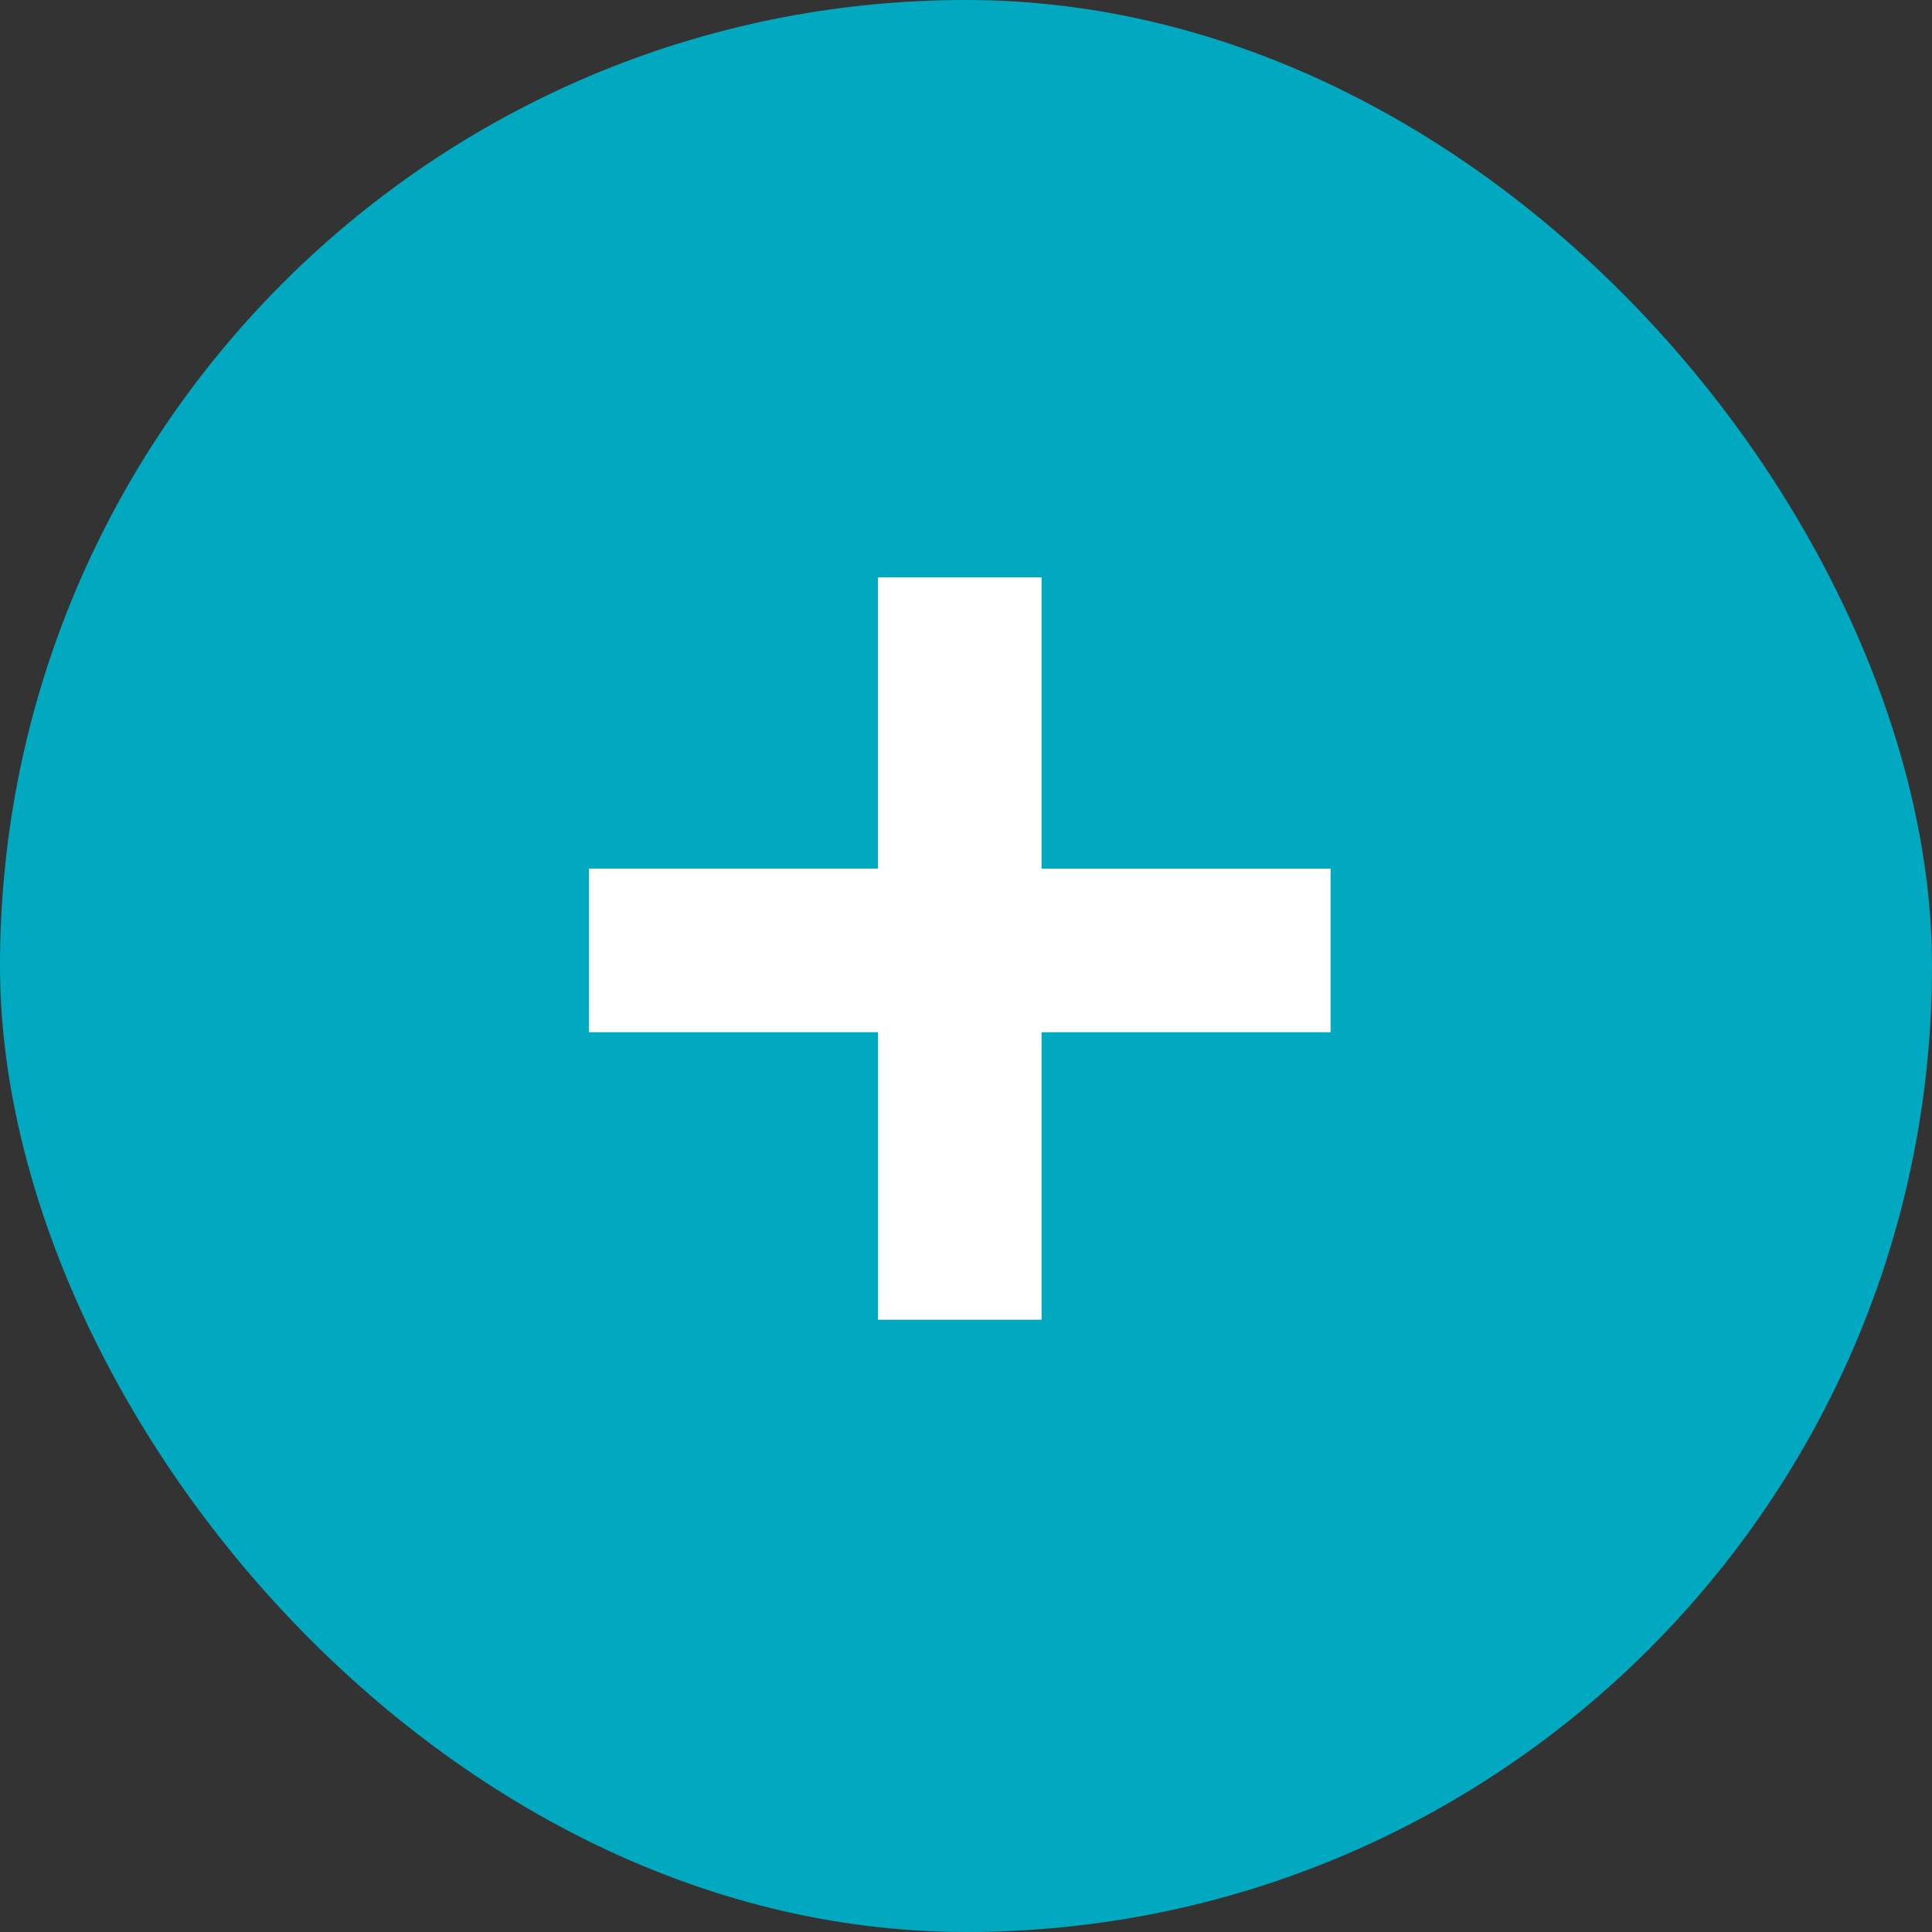
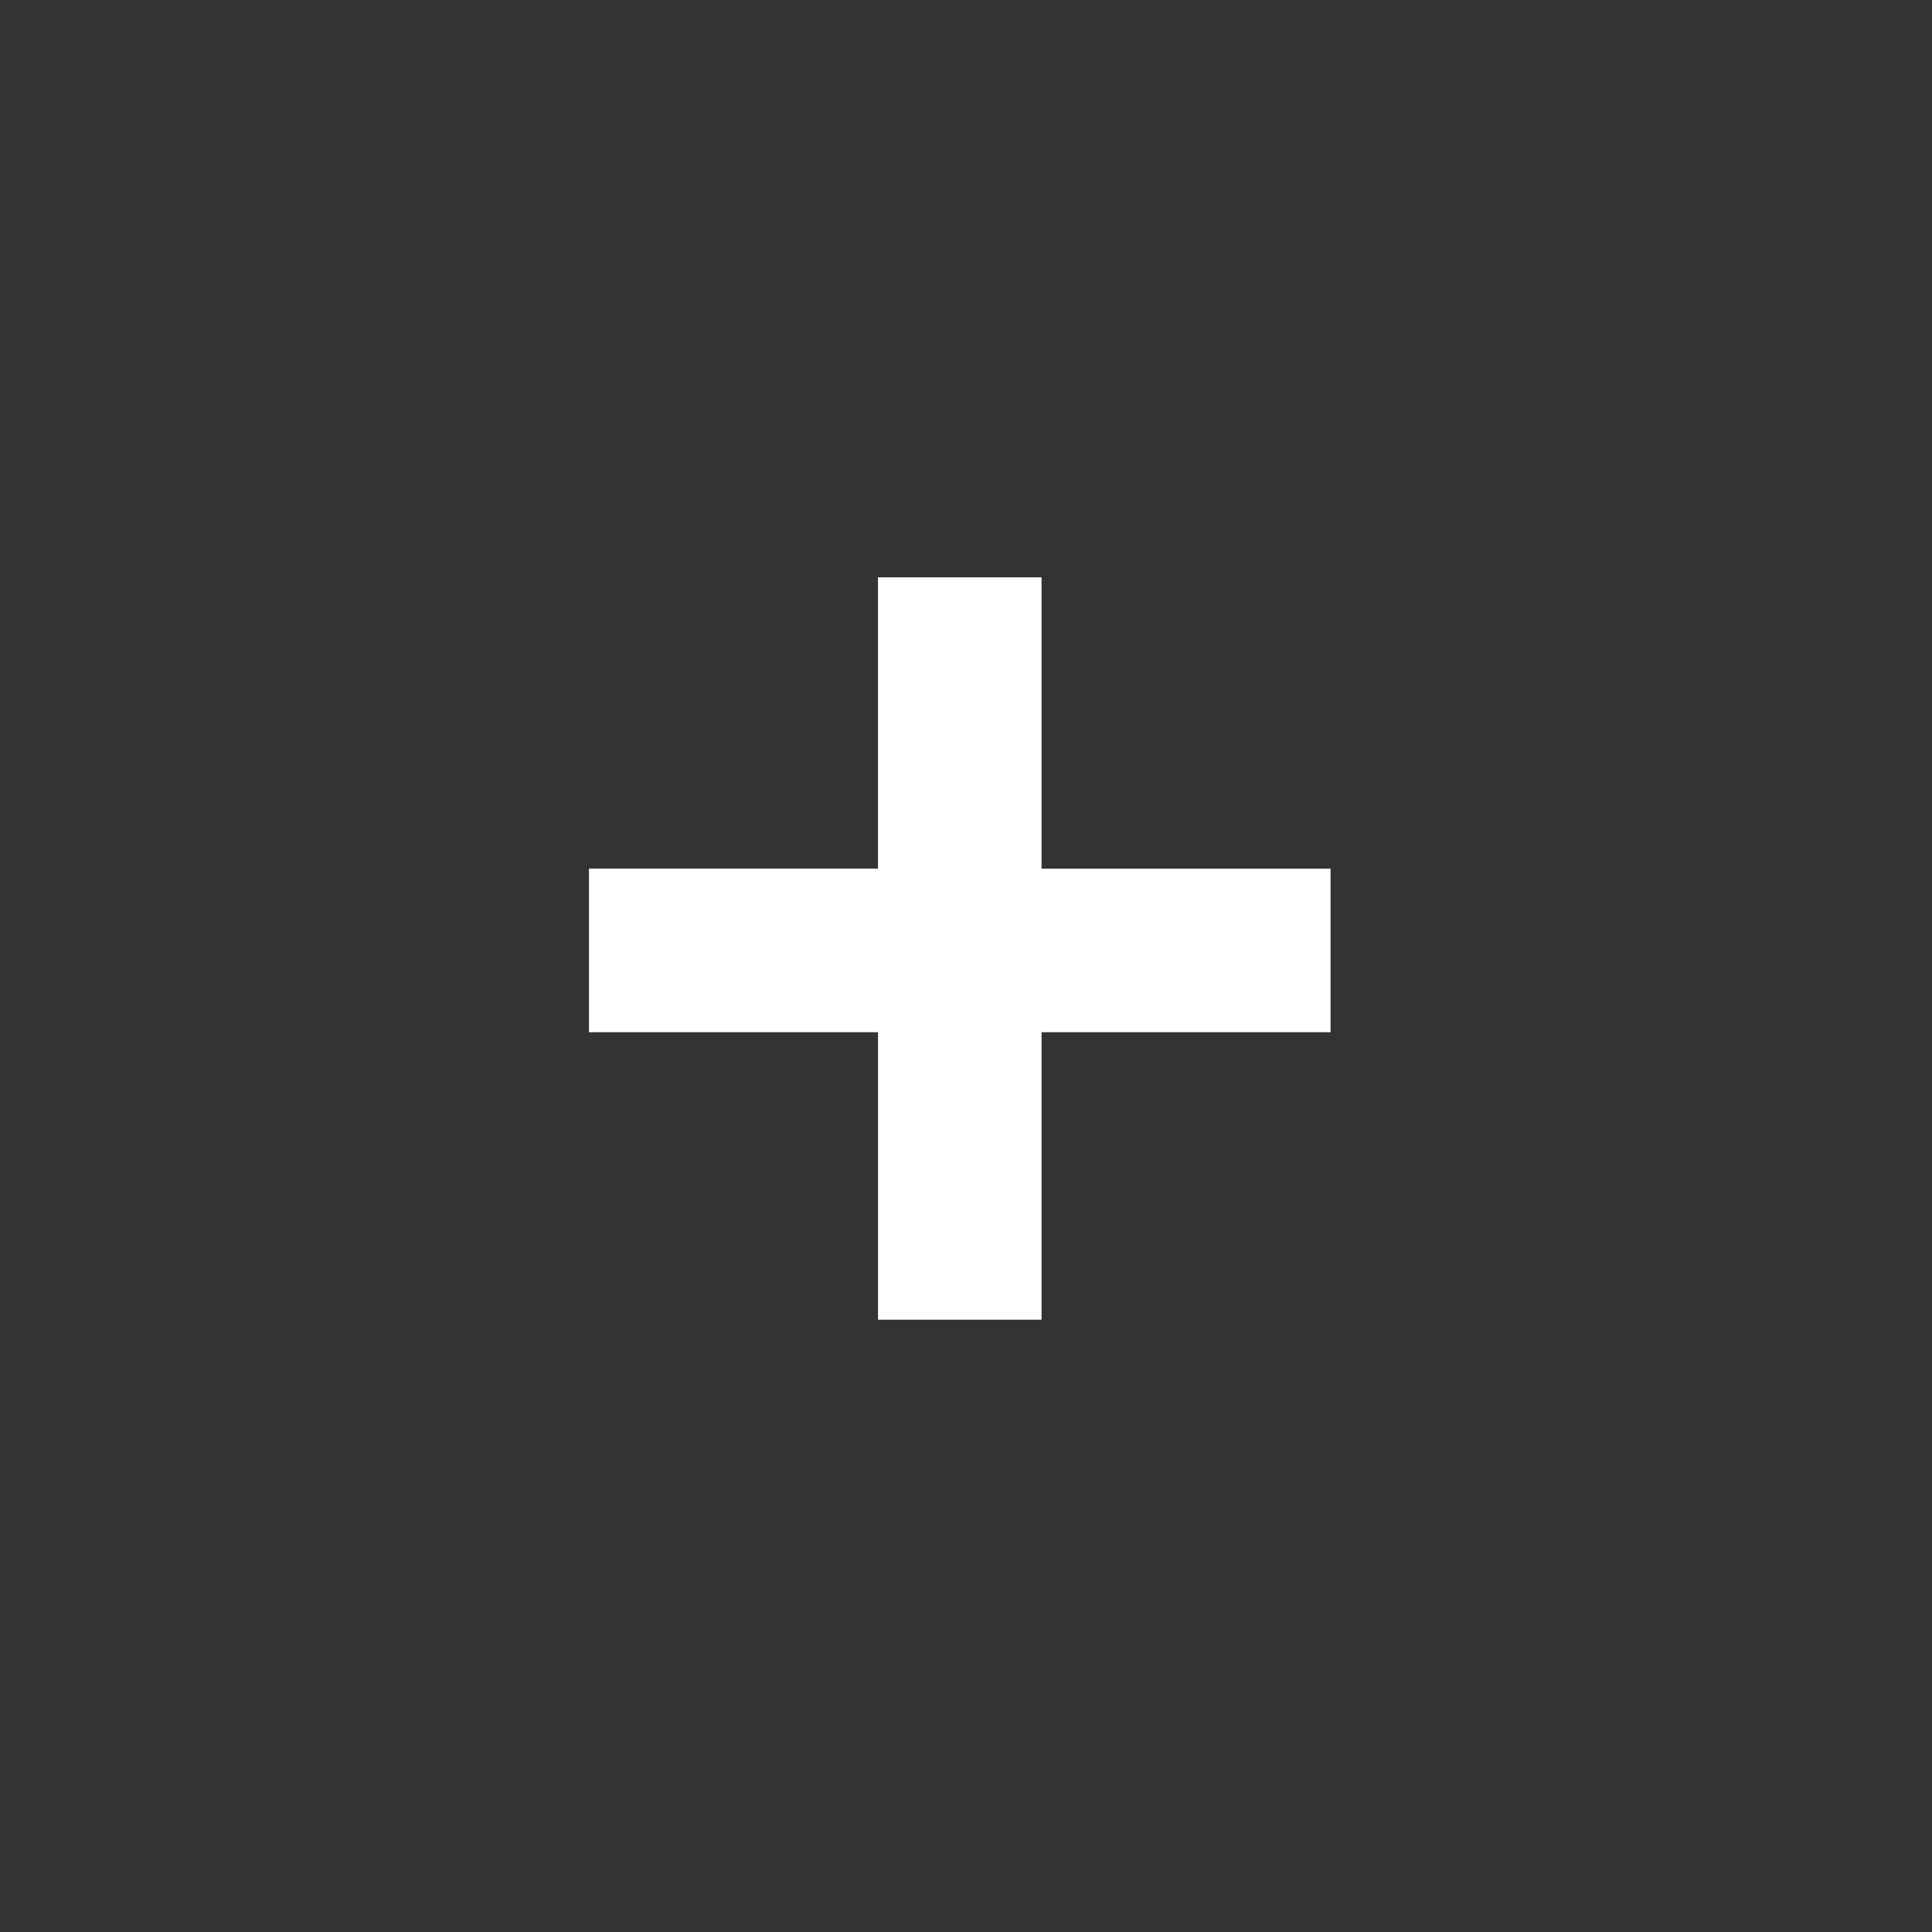
<svg xmlns="http://www.w3.org/2000/svg" width="48" height="48" fill="none">
  <rect width="100%" height="100%" fill="#333333" stroke="none" />
-   <rect width="48" height="48" fill="#00A9BF" rx="24" />
  <path fill="#fff" d="M25.877 21.581h7.18v4.064h-7.18v7.143h-4.063v-7.143h-7.181V21.58h7.18v-7.236h4.064v7.236Z" />
</svg>